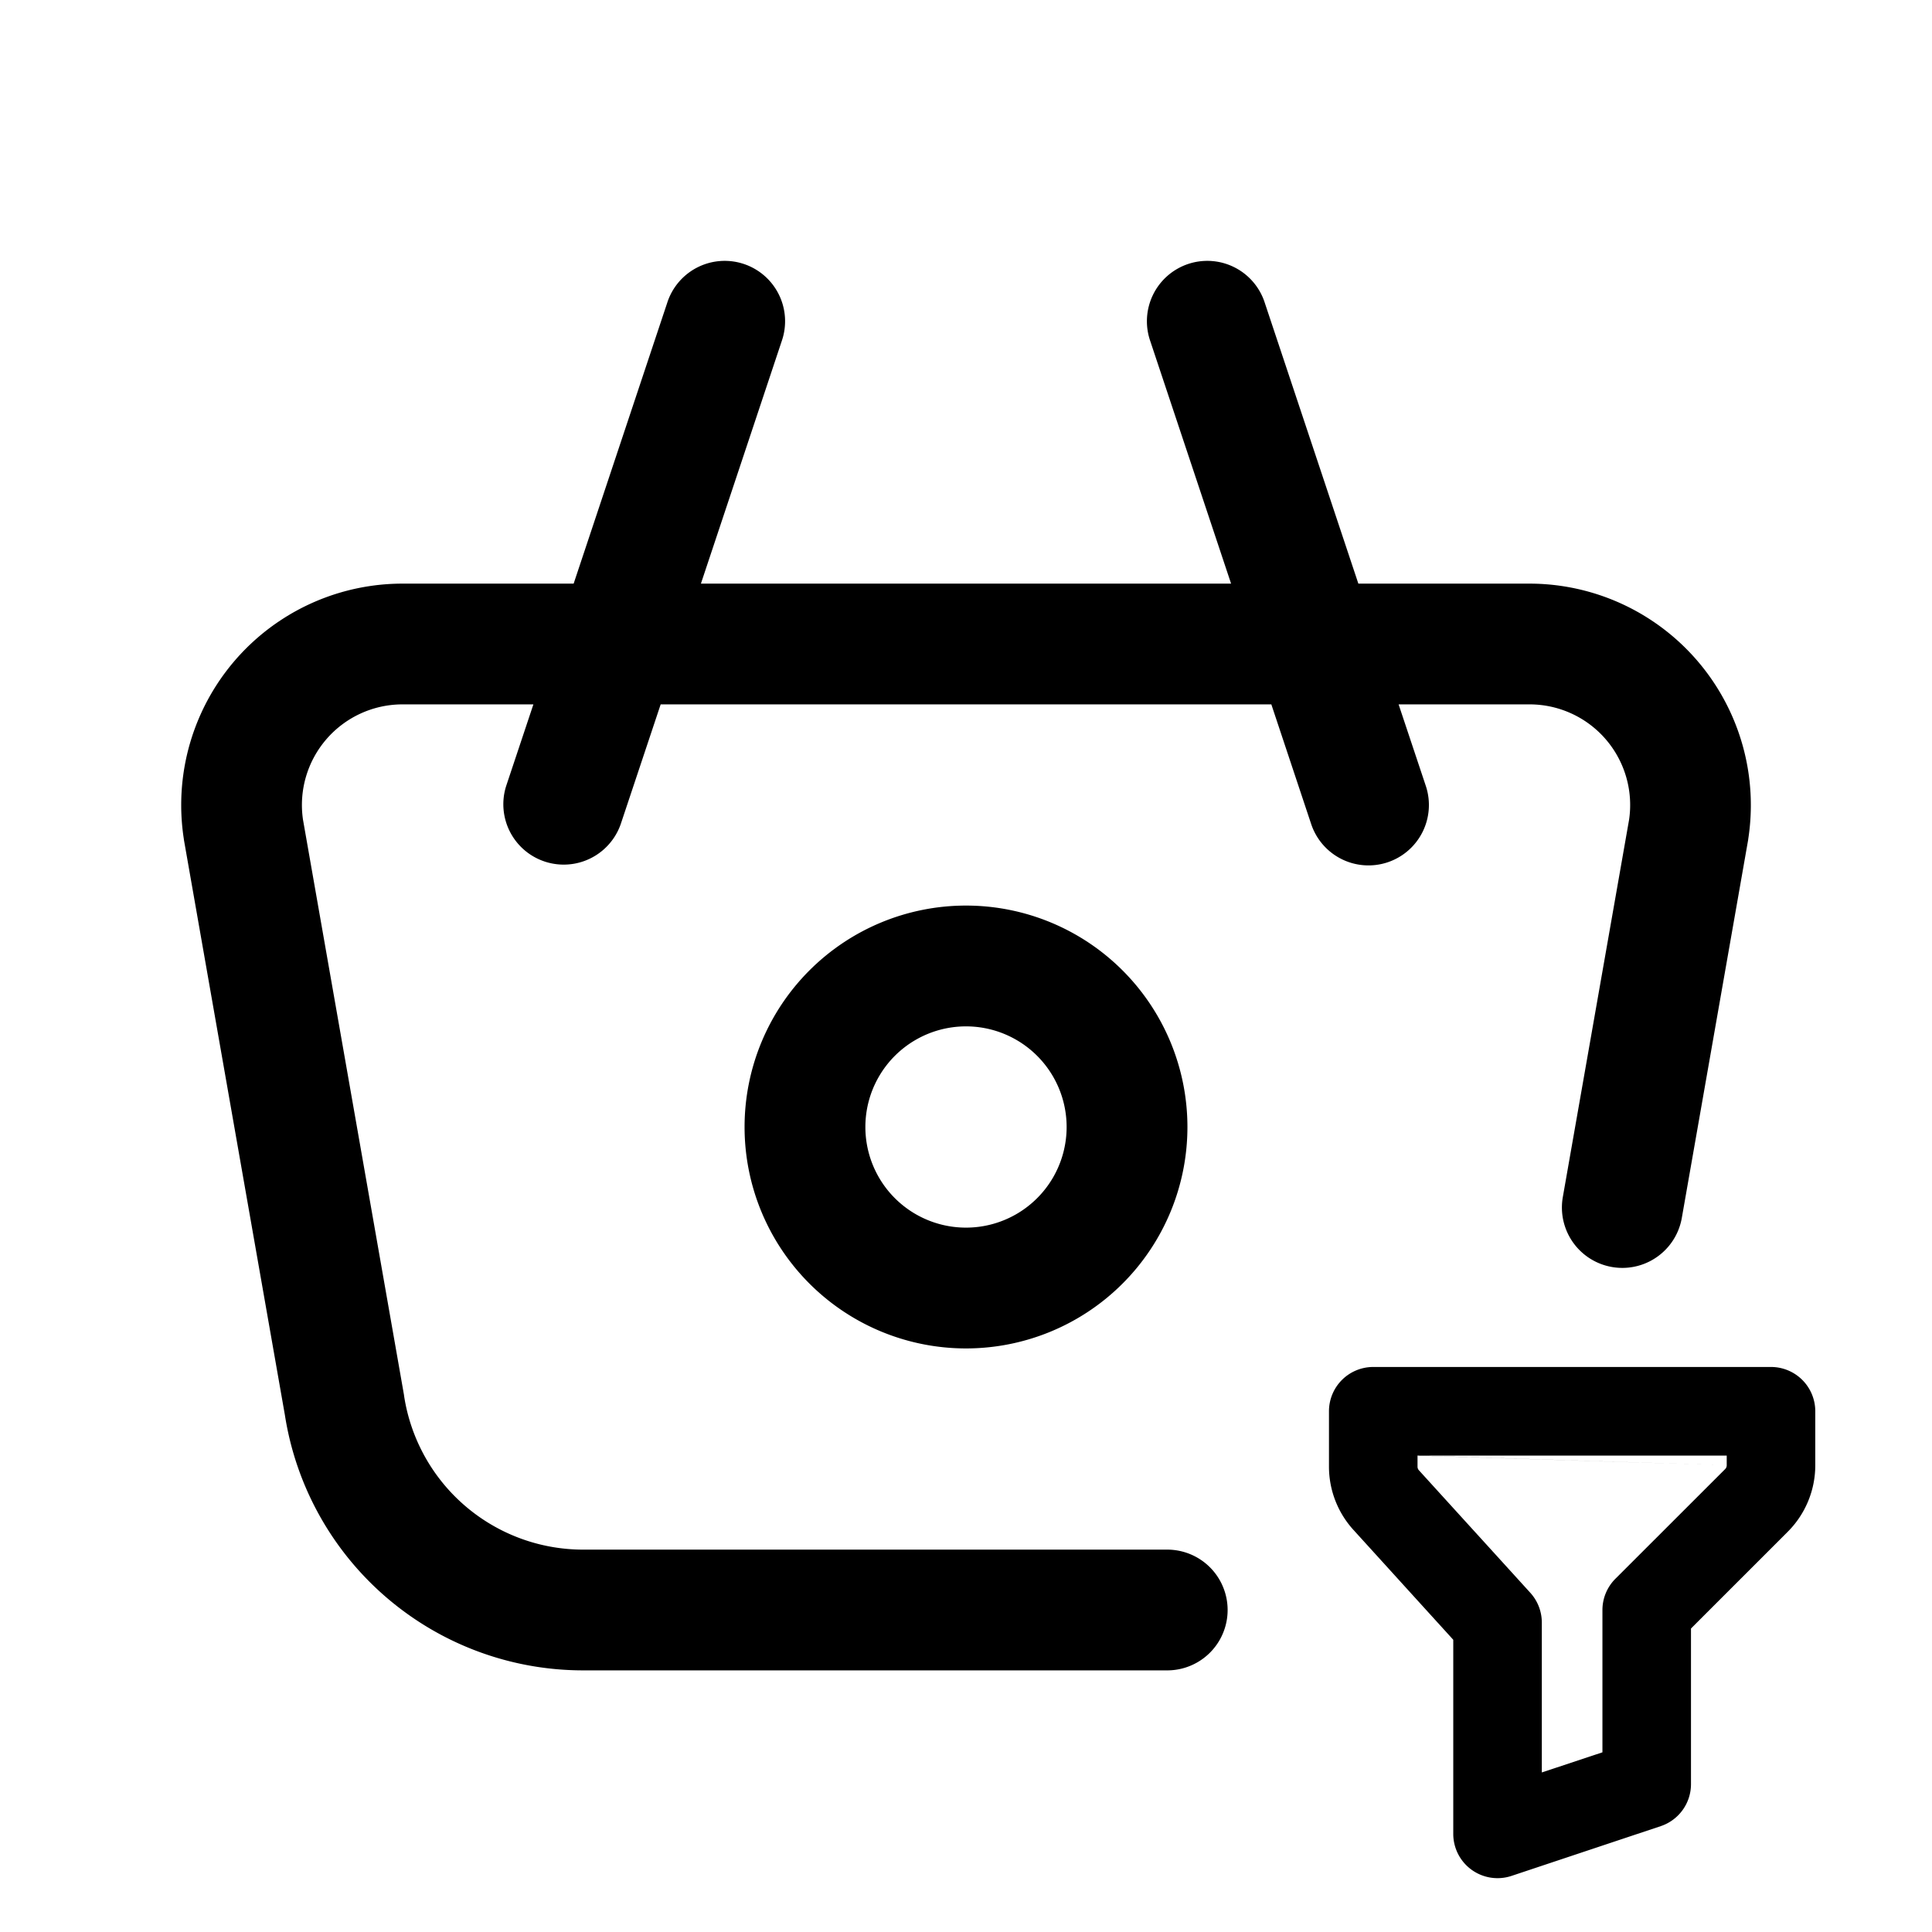
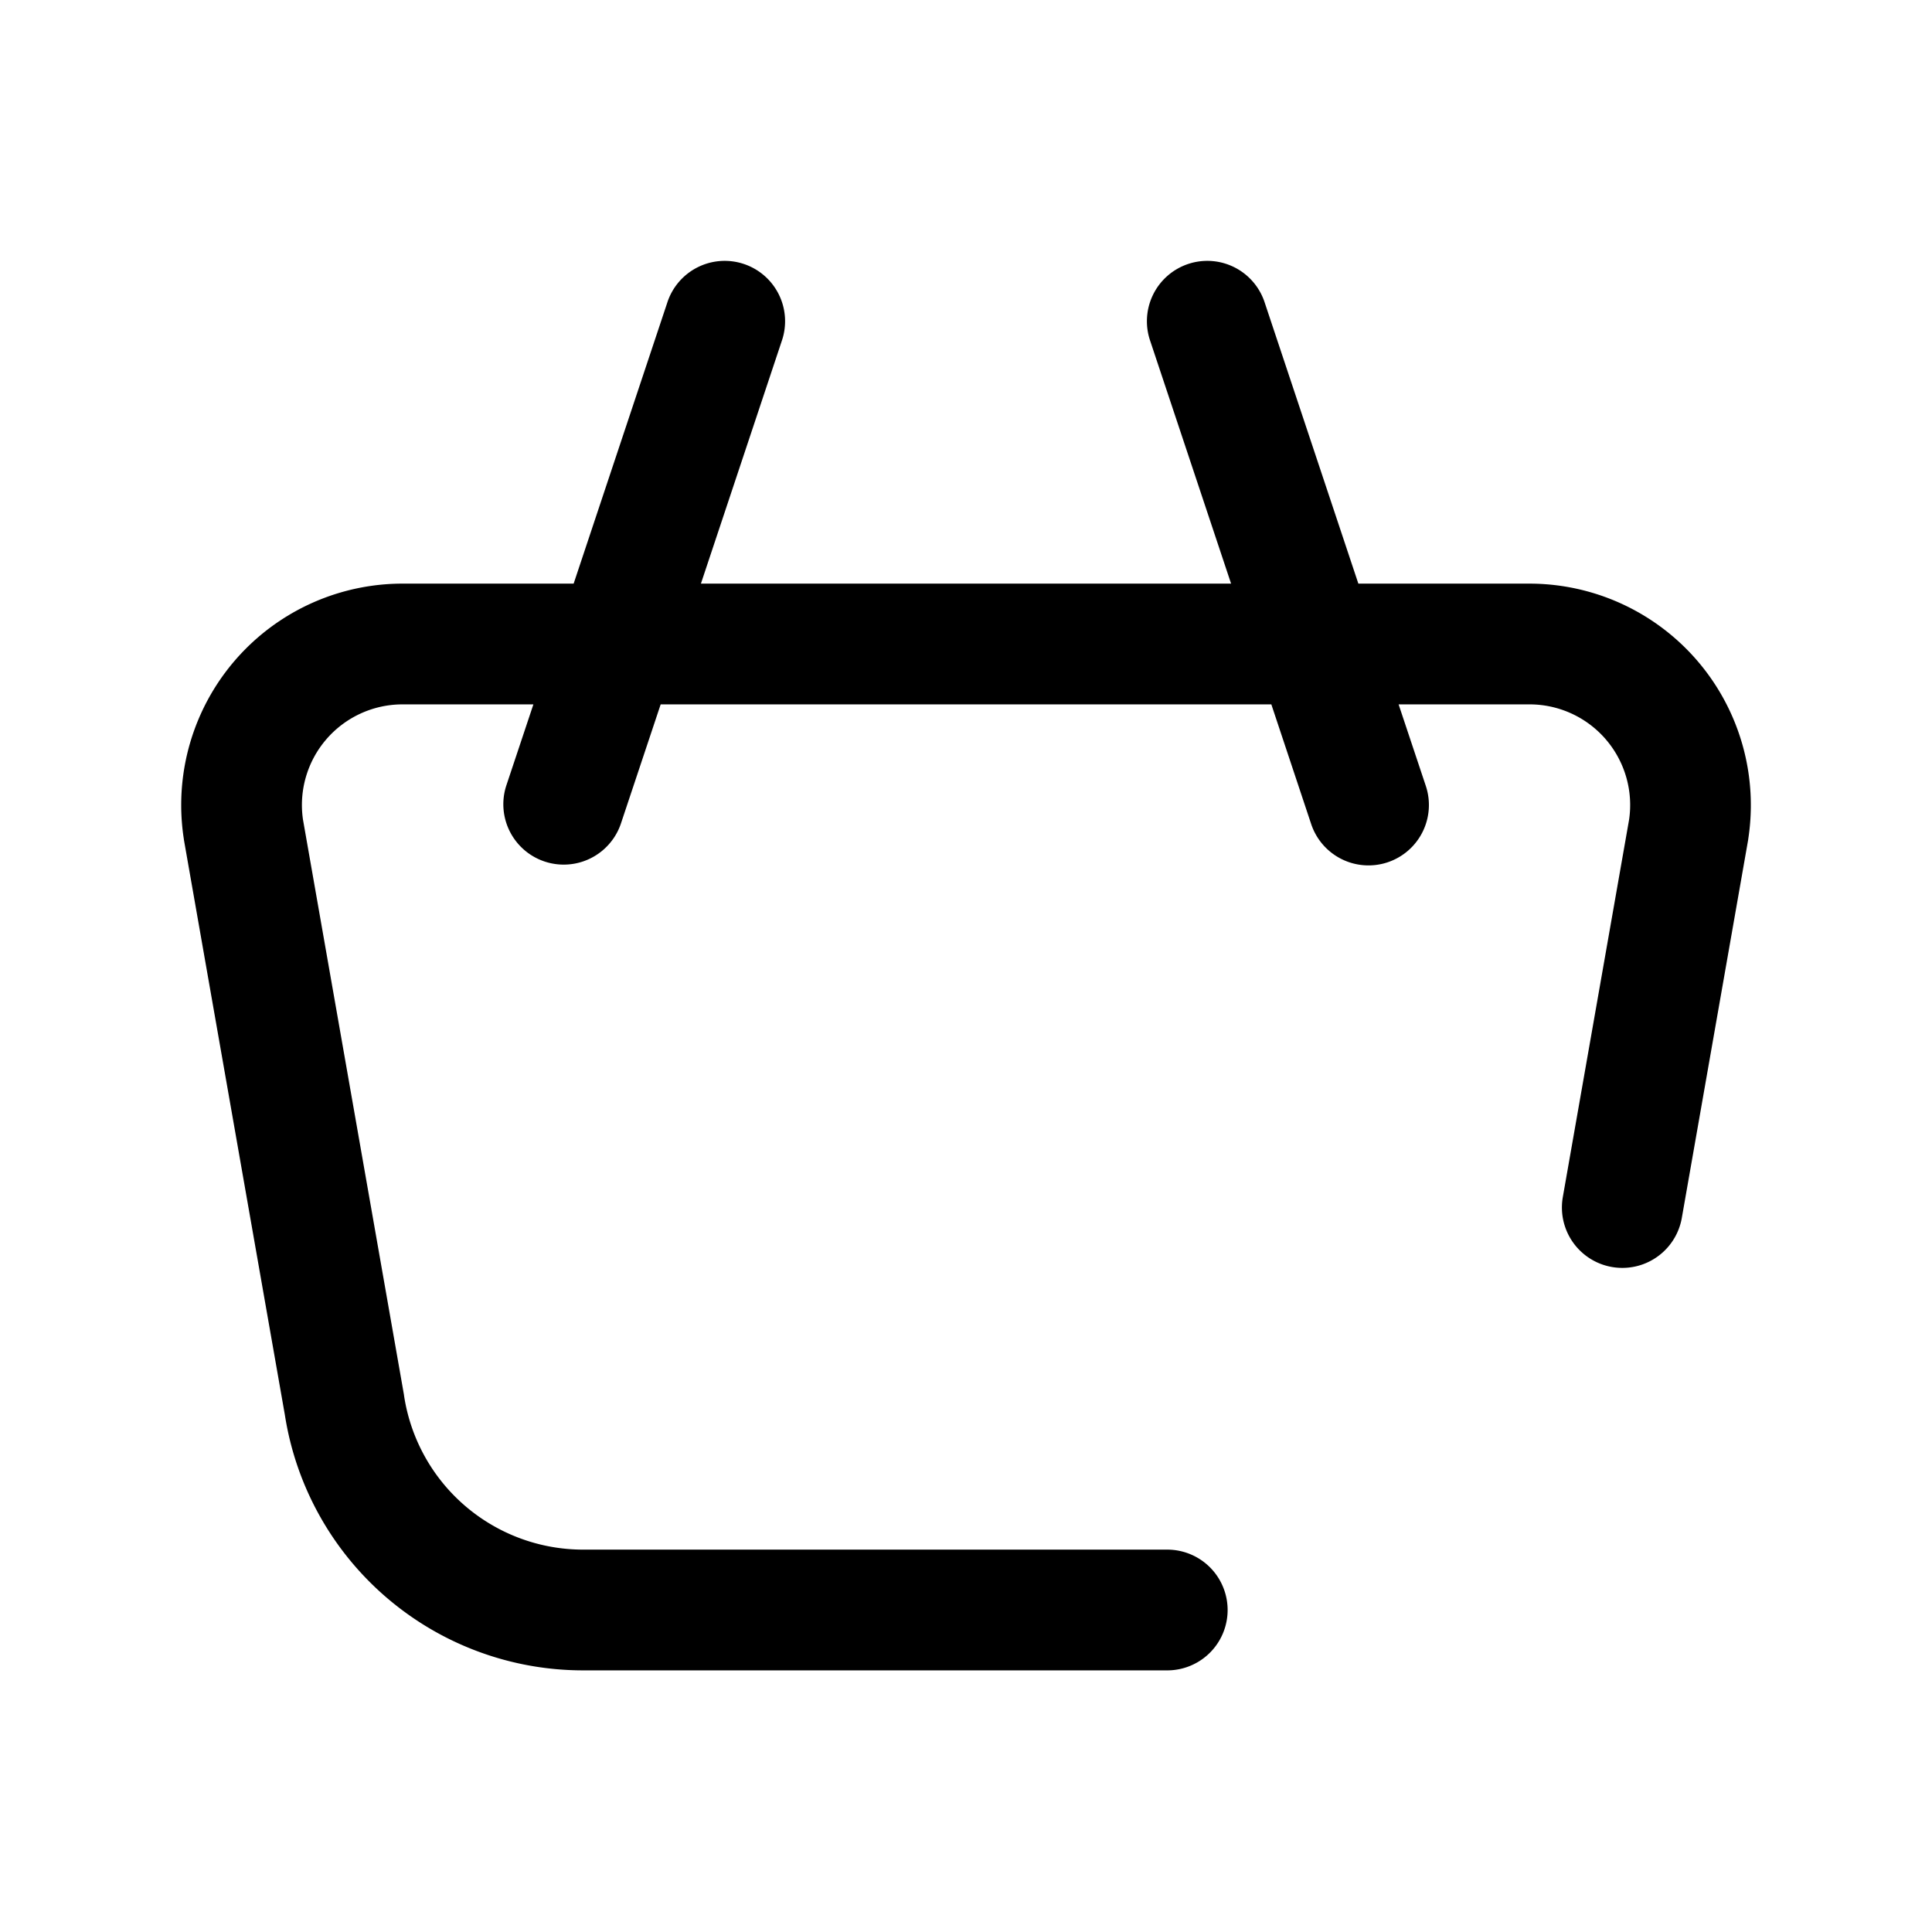
<svg xmlns="http://www.w3.org/2000/svg" width="24" height="24">
-   <path fill-rule="evenodd" d="M16.509 17.531a.55.55 0 0 1 .55-.55H22a.55.55 0 0 1 .55.55v.671c0 .31-.123.607-.342.826l-1.202 1.202v1.934a.55.55 0 0 1-.376.521l-1.853.618a.55.55 0 0 1-.724-.522V20.37l-1.24-1.365a1.168 1.168 0 0 1-.304-.785v-.688Zm1.1.55v.138c0 .017.006.033.017.045l1.384 1.522a.55.55 0 0 1 .143.37v1.862l.753-.25v-1.766a.55.55 0 0 1 .161-.39l1.363-1.362a.068.068 0 0 0 .02-.048m-3.841-.12h3.841v.12M10.055 12.055a2.75 2.75 0 1 1 3.89 3.89 2.75 2.75 0 0 1-3.89-3.89ZM12 12.75a1.25 1.25 0 1 0 0 2.5 1.25 1.25 0 0 0 0-2.5Z" clip-rule="evenodd" />
  <path fill-rule="evenodd" d="M9.711 4.237a.75.75 0 1 0-1.423-.474l-.2.6-.962 2.887H5.001a2.75 2.75 0 0 0-2.718 3.168l.002.016 1.254 7.144a3.75 3.75 0 0 0 3.705 3.172H14.5a.75.75 0 0 0 0-1.5H7.244a2.25 2.25 0 0 1-2.224-1.908l-.002-.016-1.254-7.143A1.25 1.25 0 0 1 5.001 8.75h1.625l-.338 1.013a.75.75 0 0 0 1.423.474l.496-1.487h7.586l.495 1.487a.75.75 0 1 0 1.424-.474l-.338-1.013H19a1.25 1.25 0 0 1 1.237 1.433l-.823 4.687a.75.75 0 0 0 1.478.26l.824-4.696.002-.016A2.752 2.752 0 0 0 19 7.25h-2.126l-1.162-3.487a.75.75 0 1 0-1.423.474l1.004 3.013H8.707l1.004-3.013Z" clip-rule="evenodd" />
</svg>